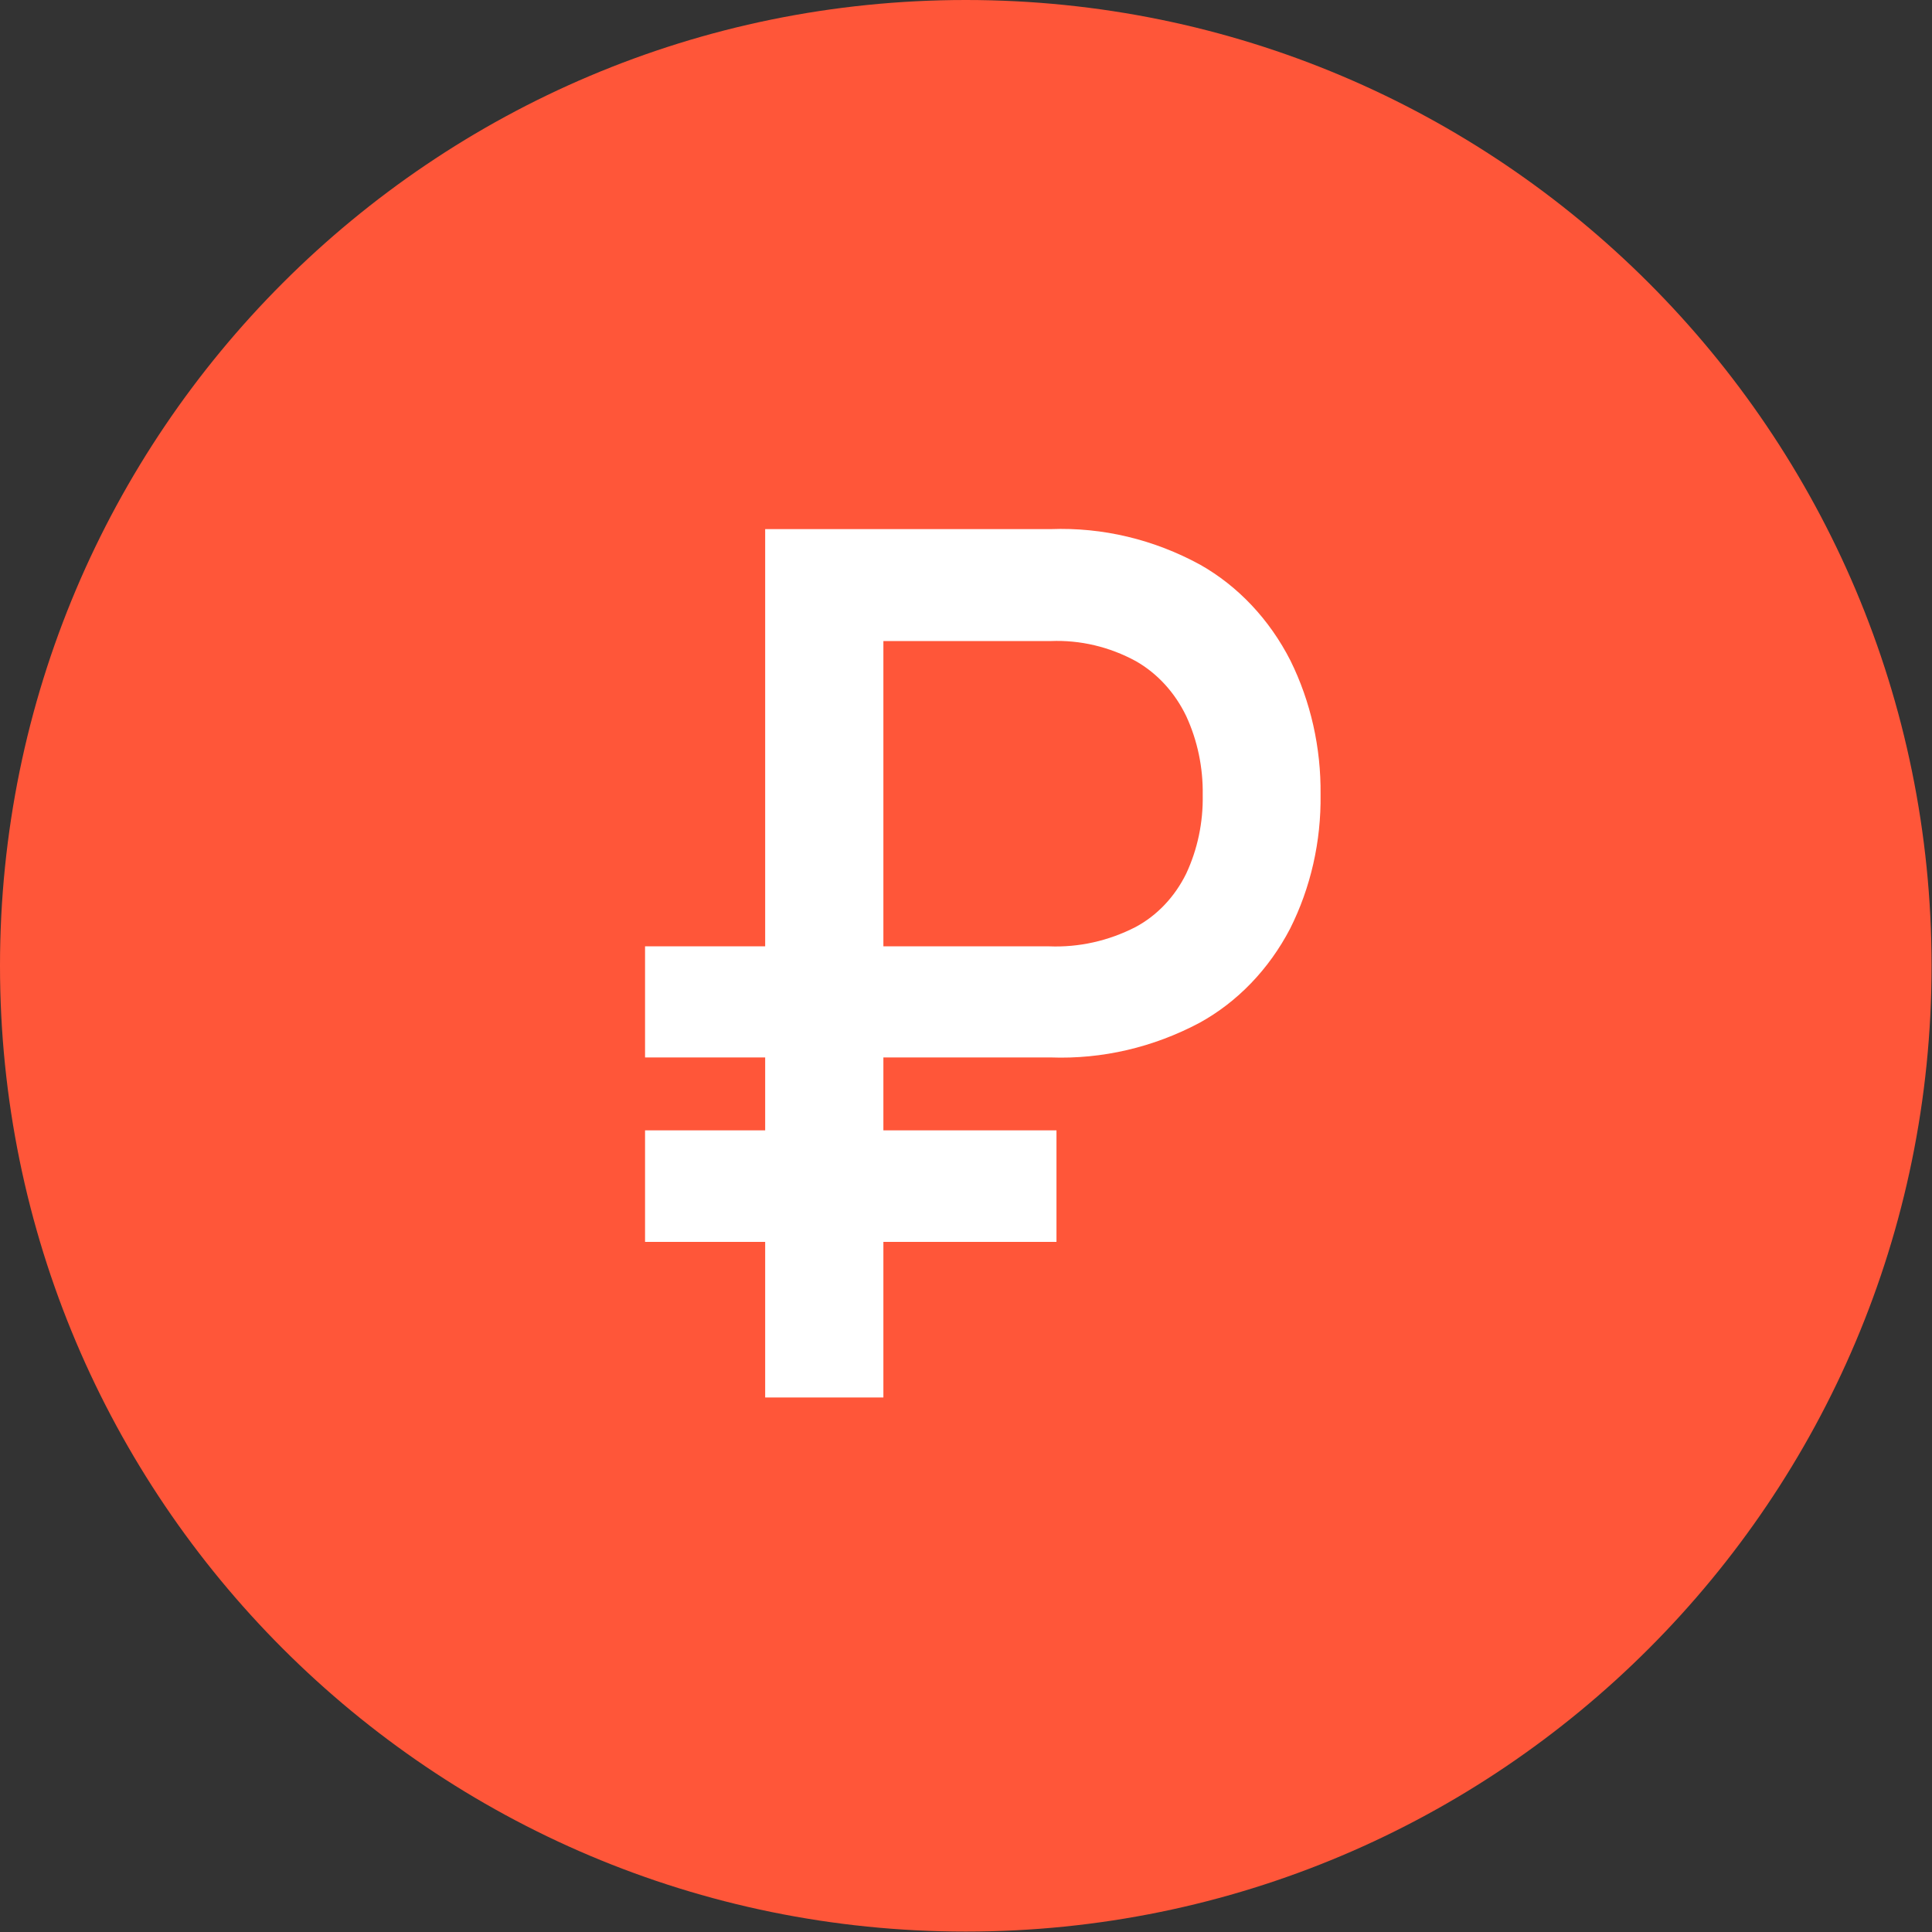
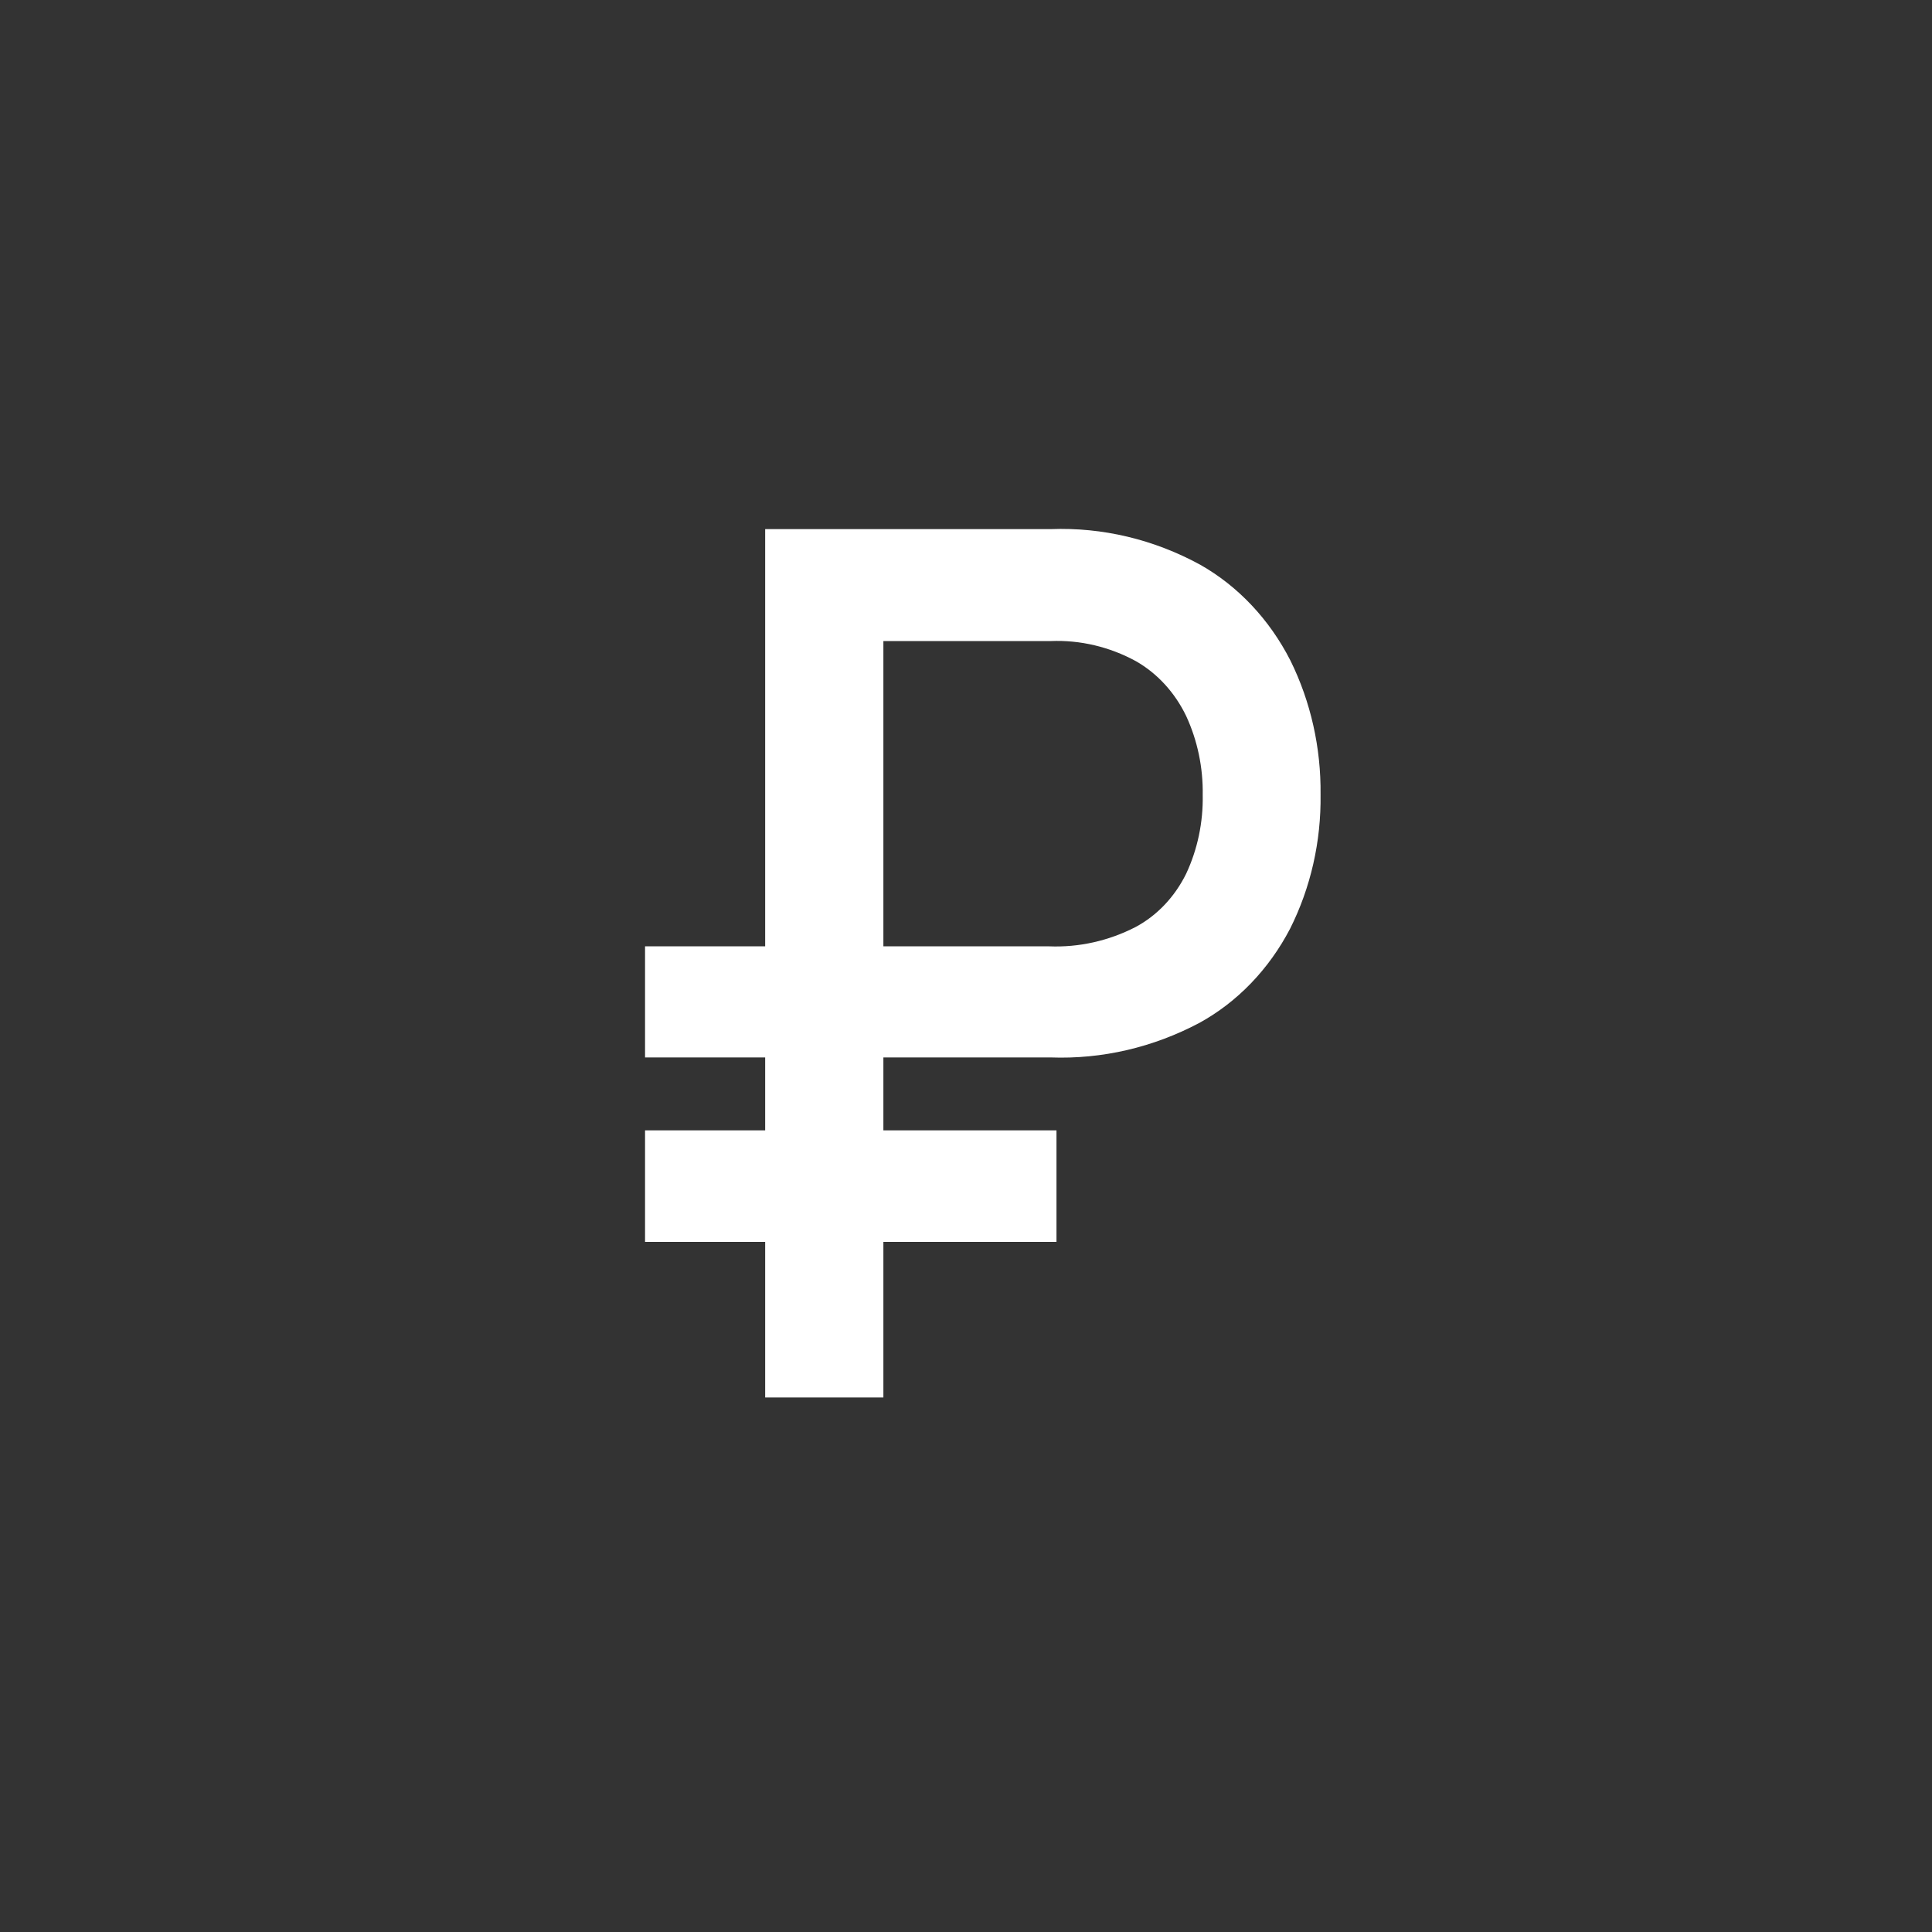
<svg xmlns="http://www.w3.org/2000/svg" width="689" height="689" viewBox="0 0 689 689" fill="none">
  <rect x="0" y="0" width="689" height="689" fill="#333333" stroke="none" />
-   <path d="M344.424 688.848C534.644 688.848 688.848 534.644 688.848 344.424C688.848 154.204 534.644 0 344.424 0C154.204 0 0 154.204 0 344.424C0 534.644 154.204 688.848 344.424 688.848Z" fill="#FF5639" />
  <path d="M374.716 377.11H230.041V337.489H374.171C384.782 337.909 395.332 335.55 404.962 330.609C412.64 326.502 418.959 319.839 423.031 311.554C427.078 302.893 429.103 293.253 428.919 283.506C429.076 273.738 427.052 264.076 423.031 255.375C419 246.989 412.749 240.159 405.113 235.801C395.674 230.661 385.231 228.194 374.716 228.617H315.037V498.375H272.878V188.697H374.716C393.167 187.999 411.485 192.364 428.035 201.401C441.56 209.059 452.746 220.942 460.201 235.573C467.435 250.216 471.135 266.67 470.947 283.351C471.178 300.081 467.426 316.584 460.07 331.212C452.526 345.672 441.283 357.349 427.754 364.778C411.231 373.546 393.036 377.776 374.716 377.11ZM376.768 403.11V442.882H230.041V403.11H376.768Z" fill="white" />
</svg>